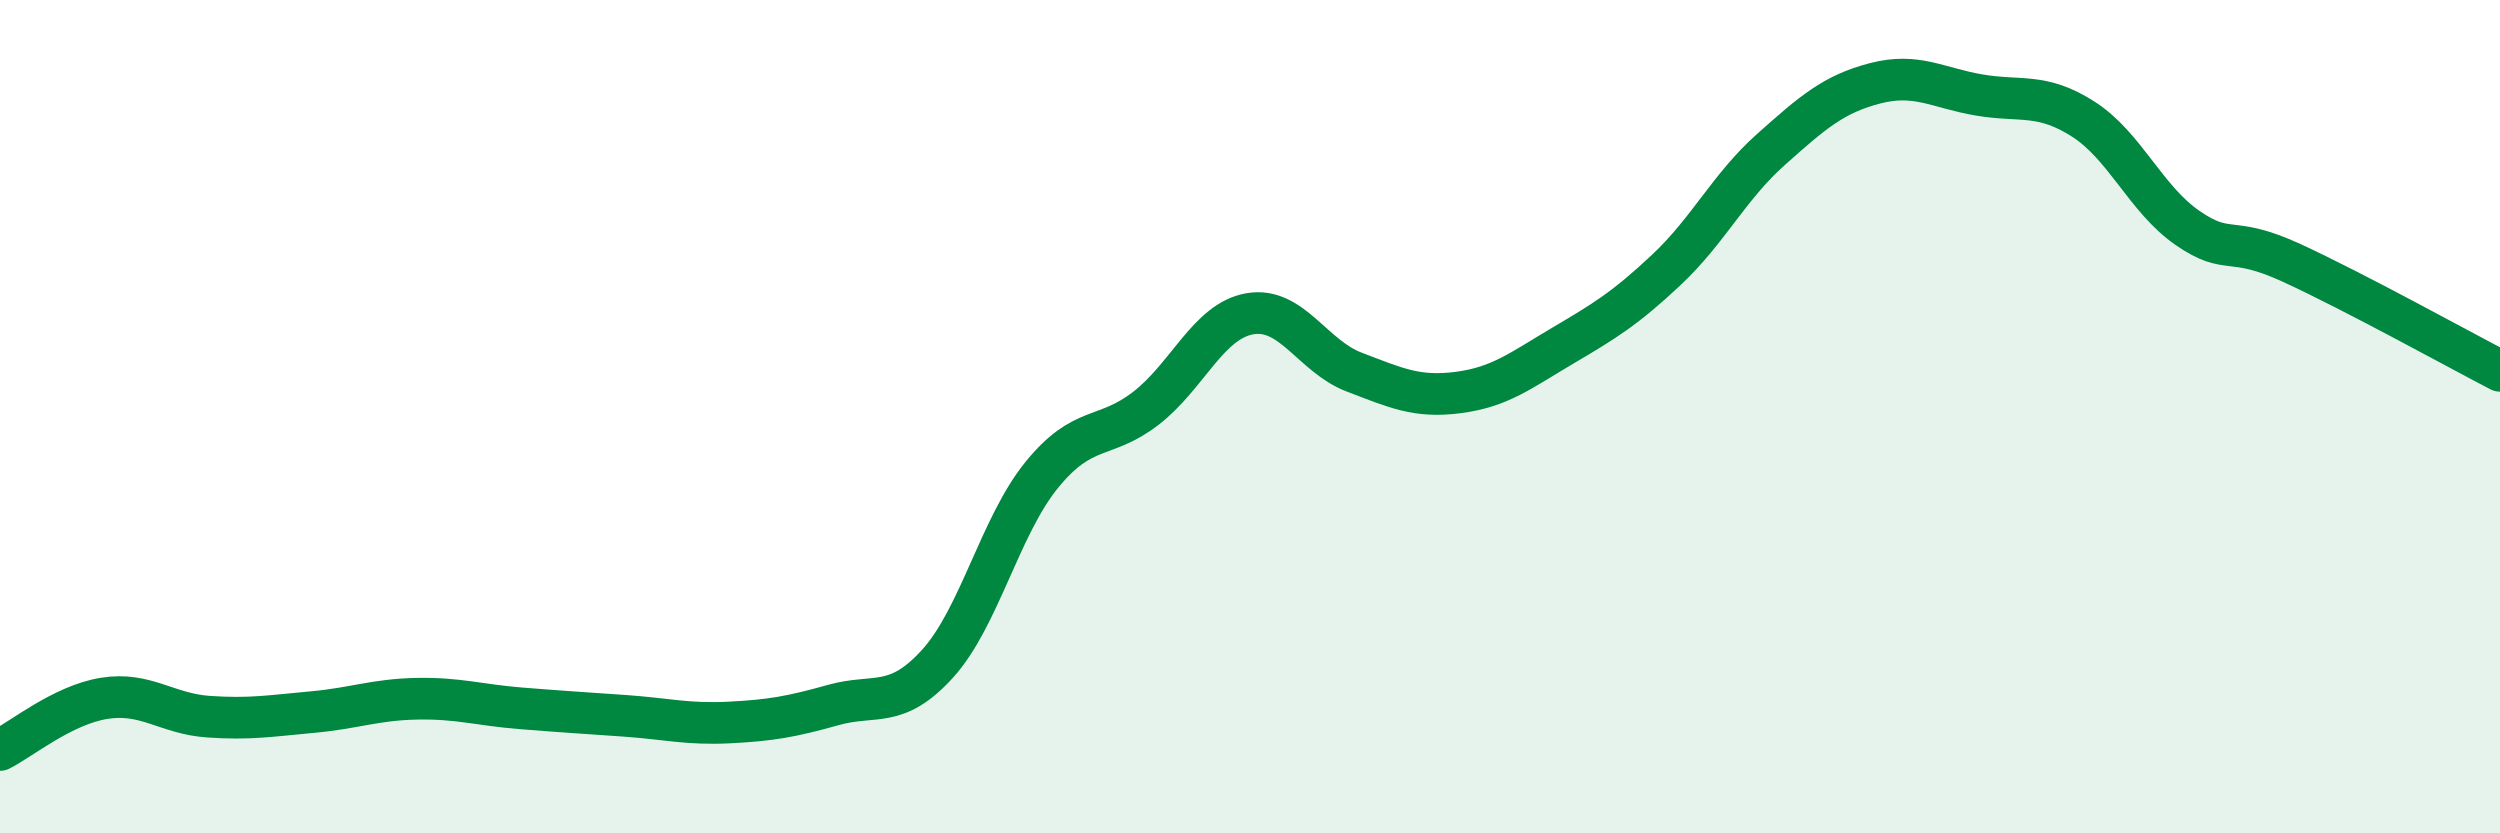
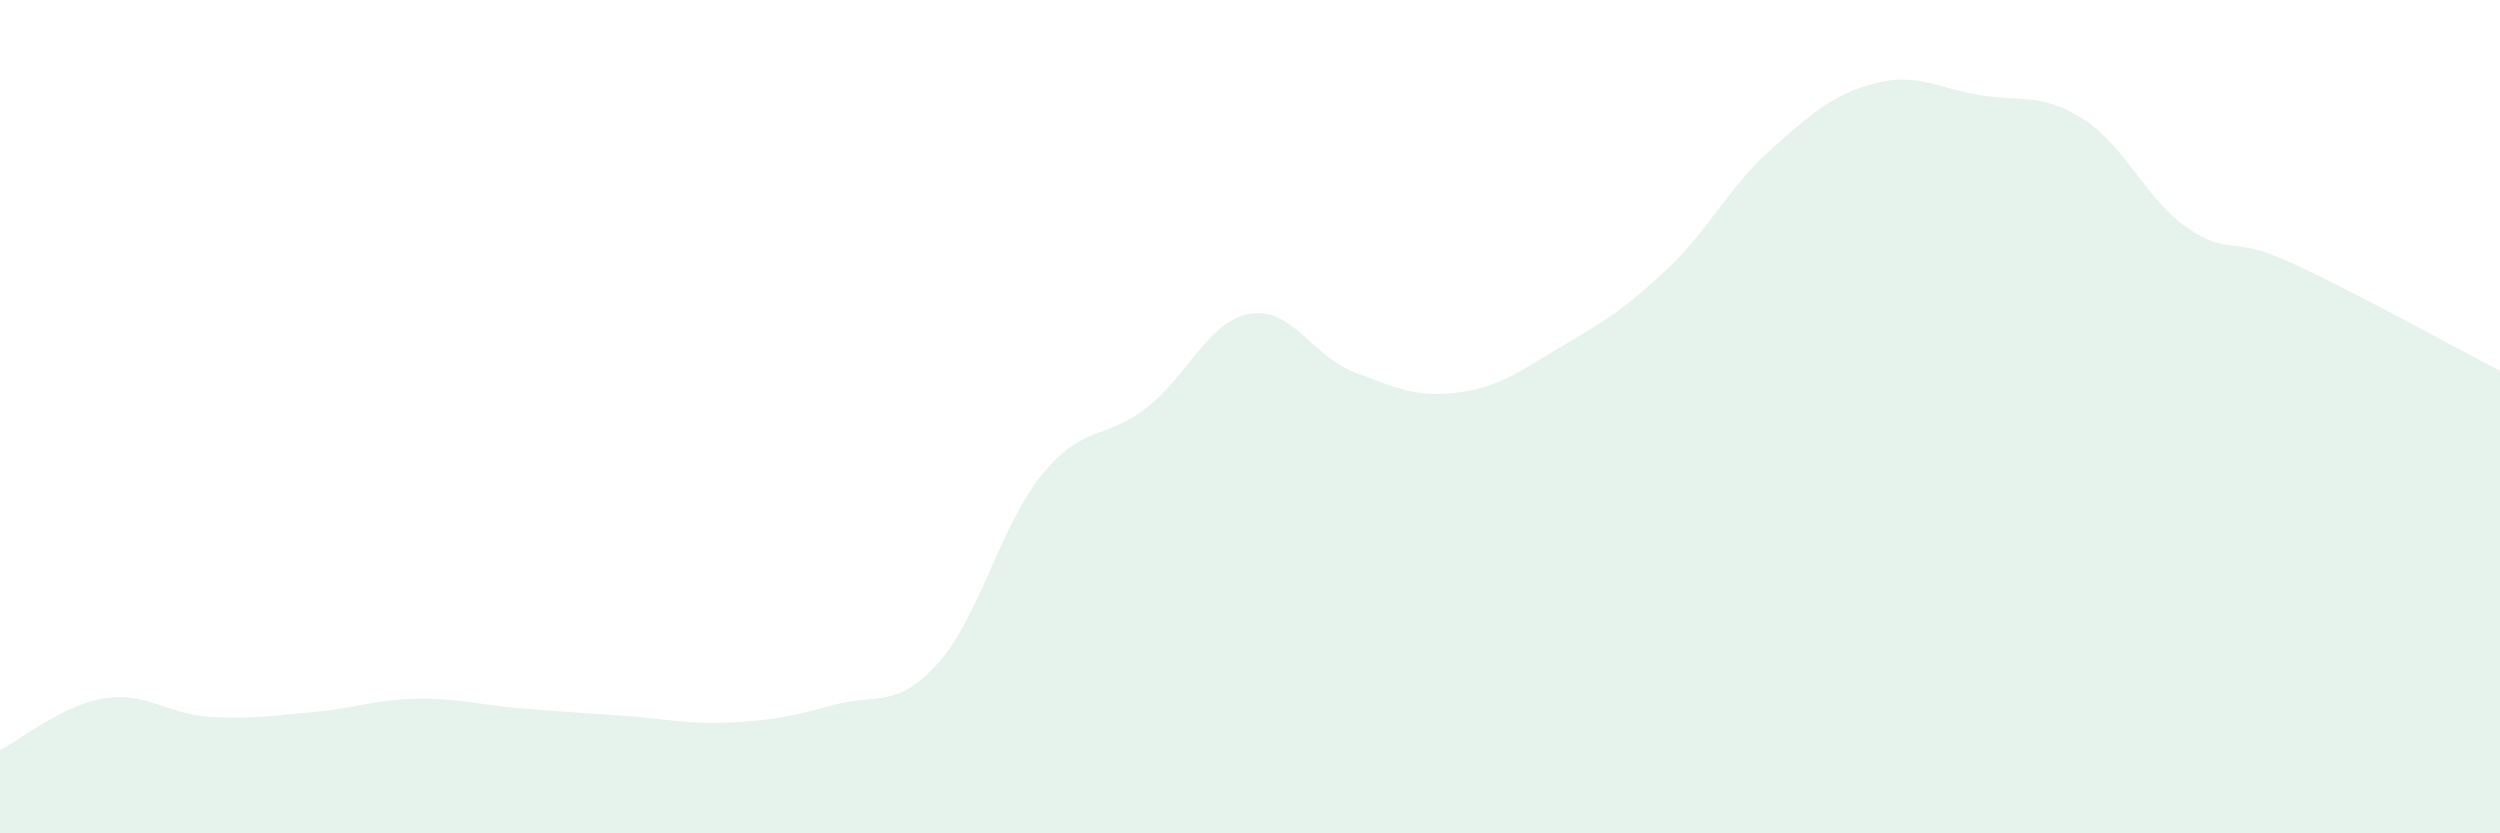
<svg xmlns="http://www.w3.org/2000/svg" width="60" height="20" viewBox="0 0 60 20">
  <path d="M 0,18 C 0.5,17.75 1.5,16.92 2.5,16.76 C 3.5,16.6 4,17.13 5,17.2 C 6,17.27 6.5,17.18 7.5,17.09 C 8.5,17 9,16.79 10,16.77 C 11,16.75 11.5,16.92 12.5,17 C 13.5,17.08 14,17.11 15,17.18 C 16,17.25 16.5,17.39 17.5,17.34 C 18.5,17.29 19,17.2 20,16.92 C 21,16.64 21.5,17.03 22.5,15.93 C 23.5,14.83 24,12.63 25,11.4 C 26,10.17 26.5,10.57 27.5,9.8 C 28.5,9.03 29,7.7 30,7.53 C 31,7.36 31.5,8.55 32.5,8.93 C 33.5,9.31 34,9.55 35,9.42 C 36,9.29 36.5,8.89 37.5,8.3 C 38.5,7.71 39,7.41 40,6.47 C 41,5.53 41.5,4.48 42.5,3.59 C 43.5,2.7 44,2.26 45,2 C 46,1.74 46.5,2.11 47.5,2.28 C 48.5,2.45 49,2.22 50,2.86 C 51,3.5 51.5,4.78 52.5,5.47 C 53.5,6.16 53.5,5.62 55,6.31 C 56.5,7 59,8.38 60,8.9L60 20L0 20Z" fill="#008740" opacity="0.1" stroke-linecap="round" stroke-linejoin="round" />
-   <path d="M 0,18 C 0.5,17.75 1.5,16.92 2.5,16.76 C 3.5,16.6 4,17.13 5,17.2 C 6,17.27 6.5,17.18 7.5,17.09 C 8.5,17 9,16.79 10,16.77 C 11,16.75 11.5,16.92 12.5,17 C 13.5,17.08 14,17.11 15,17.18 C 16,17.25 16.5,17.39 17.5,17.34 C 18.5,17.29 19,17.2 20,16.92 C 21,16.64 21.5,17.03 22.5,15.93 C 23.5,14.83 24,12.63 25,11.4 C 26,10.17 26.5,10.57 27.5,9.8 C 28.5,9.03 29,7.7 30,7.53 C 31,7.36 31.5,8.55 32.5,8.93 C 33.5,9.31 34,9.55 35,9.42 C 36,9.29 36.5,8.89 37.5,8.3 C 38.5,7.71 39,7.41 40,6.47 C 41,5.53 41.5,4.48 42.5,3.59 C 43.5,2.7 44,2.26 45,2 C 46,1.74 46.5,2.11 47.5,2.28 C 48.5,2.45 49,2.22 50,2.86 C 51,3.5 51.5,4.78 52.5,5.47 C 53.5,6.16 53.5,5.62 55,6.31 C 56.5,7 59,8.38 60,8.9" stroke="#008740" stroke-width="1" fill="none" stroke-linecap="round" stroke-linejoin="round" />
</svg>